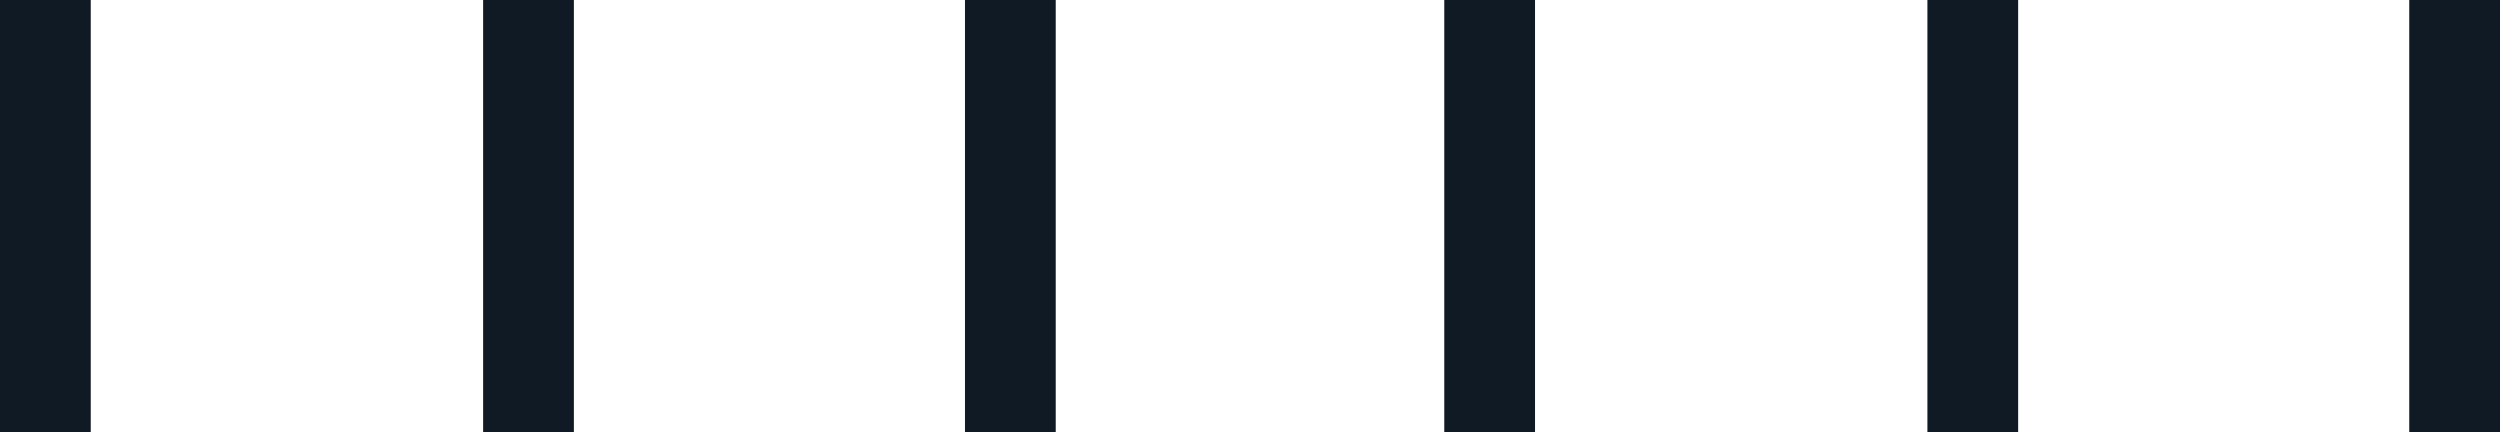
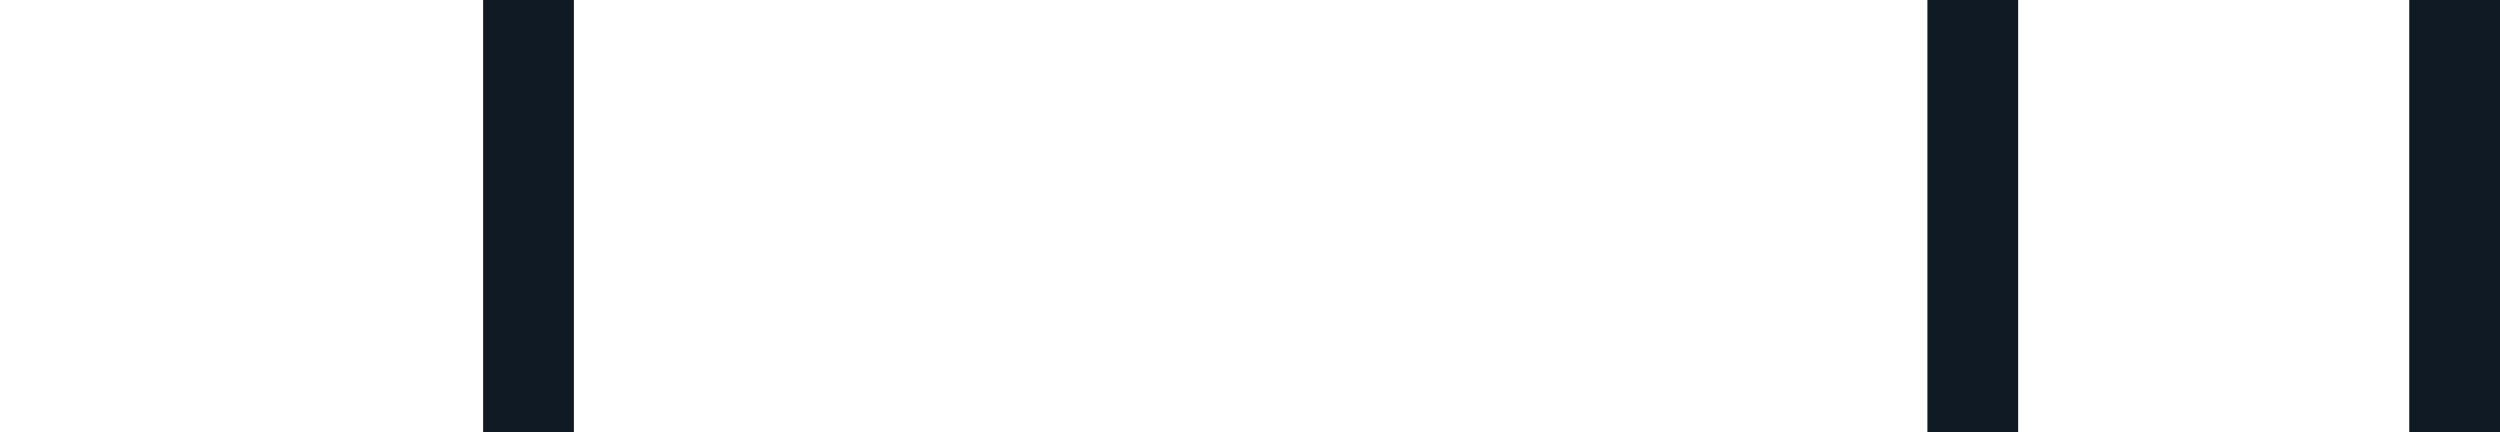
<svg xmlns="http://www.w3.org/2000/svg" id="Layer_1" data-name="Layer 1" viewBox="0 0 19.56 3.38">
  <defs>
    <style>      .cls-1 {        fill: #101a25;      }    </style>
  </defs>
-   <rect class="cls-1" width=".71" height="3.38" />
  <rect class="cls-1" x="3.78" width=".71" height="3.38" />
-   <rect class="cls-1" x="7.55" width=".71" height="3.38" />
-   <rect class="cls-1" x="11.3" width=".71" height="3.38" />
  <rect class="cls-1" x="15.08" width=".71" height="3.38" />
  <rect class="cls-1" x="18.85" width=".71" height="3.38" />
</svg>